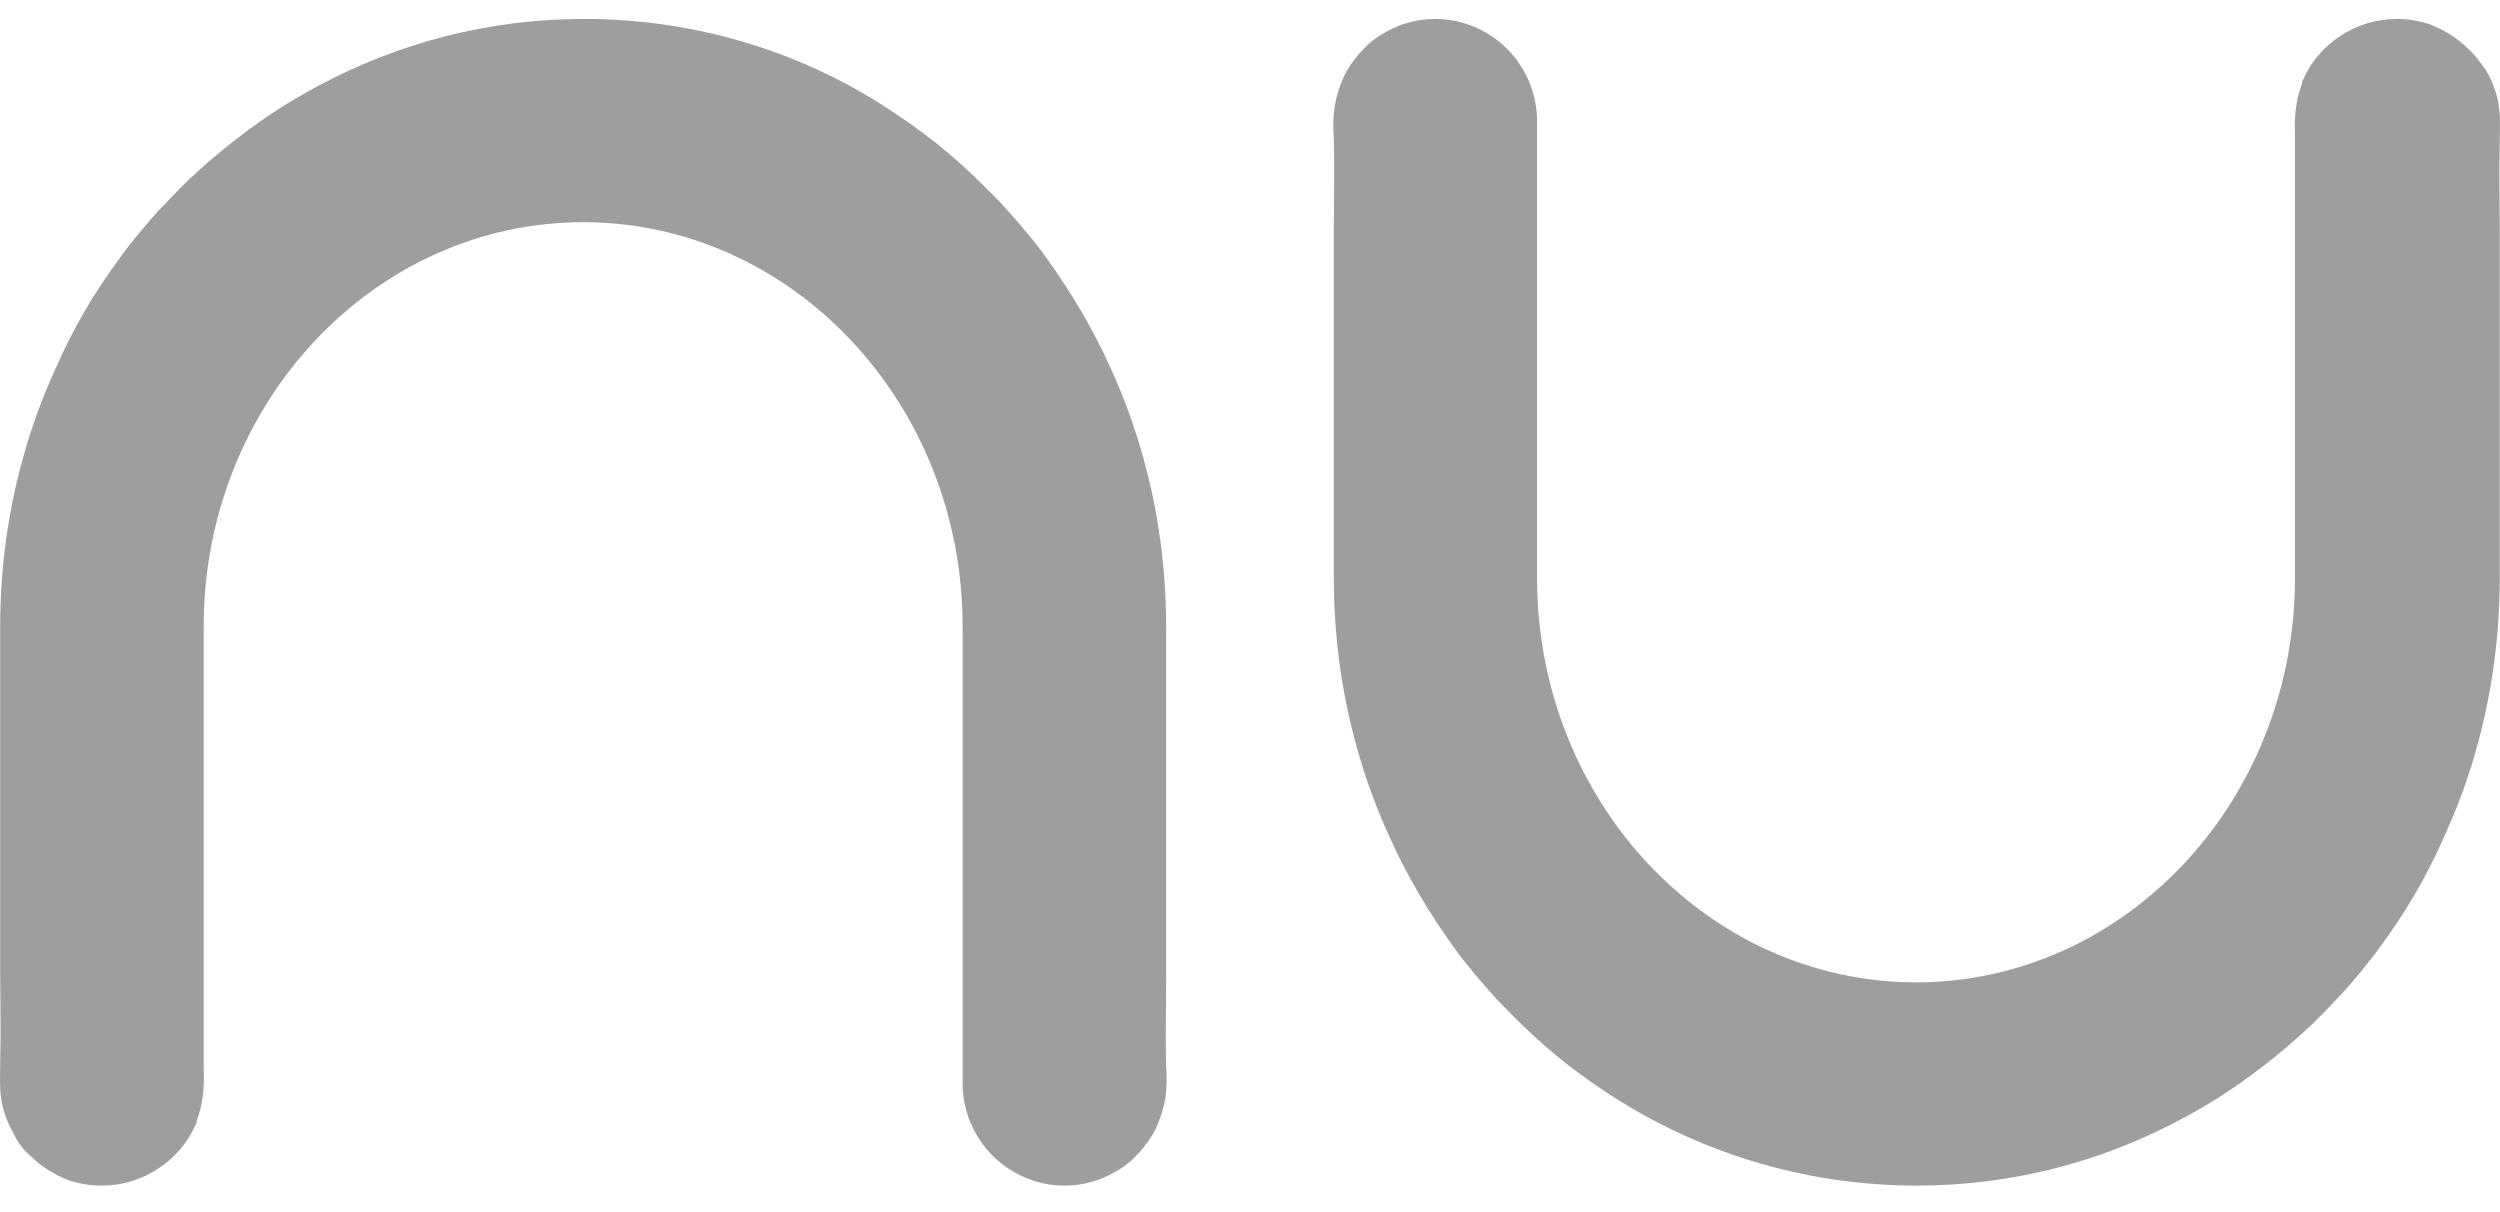
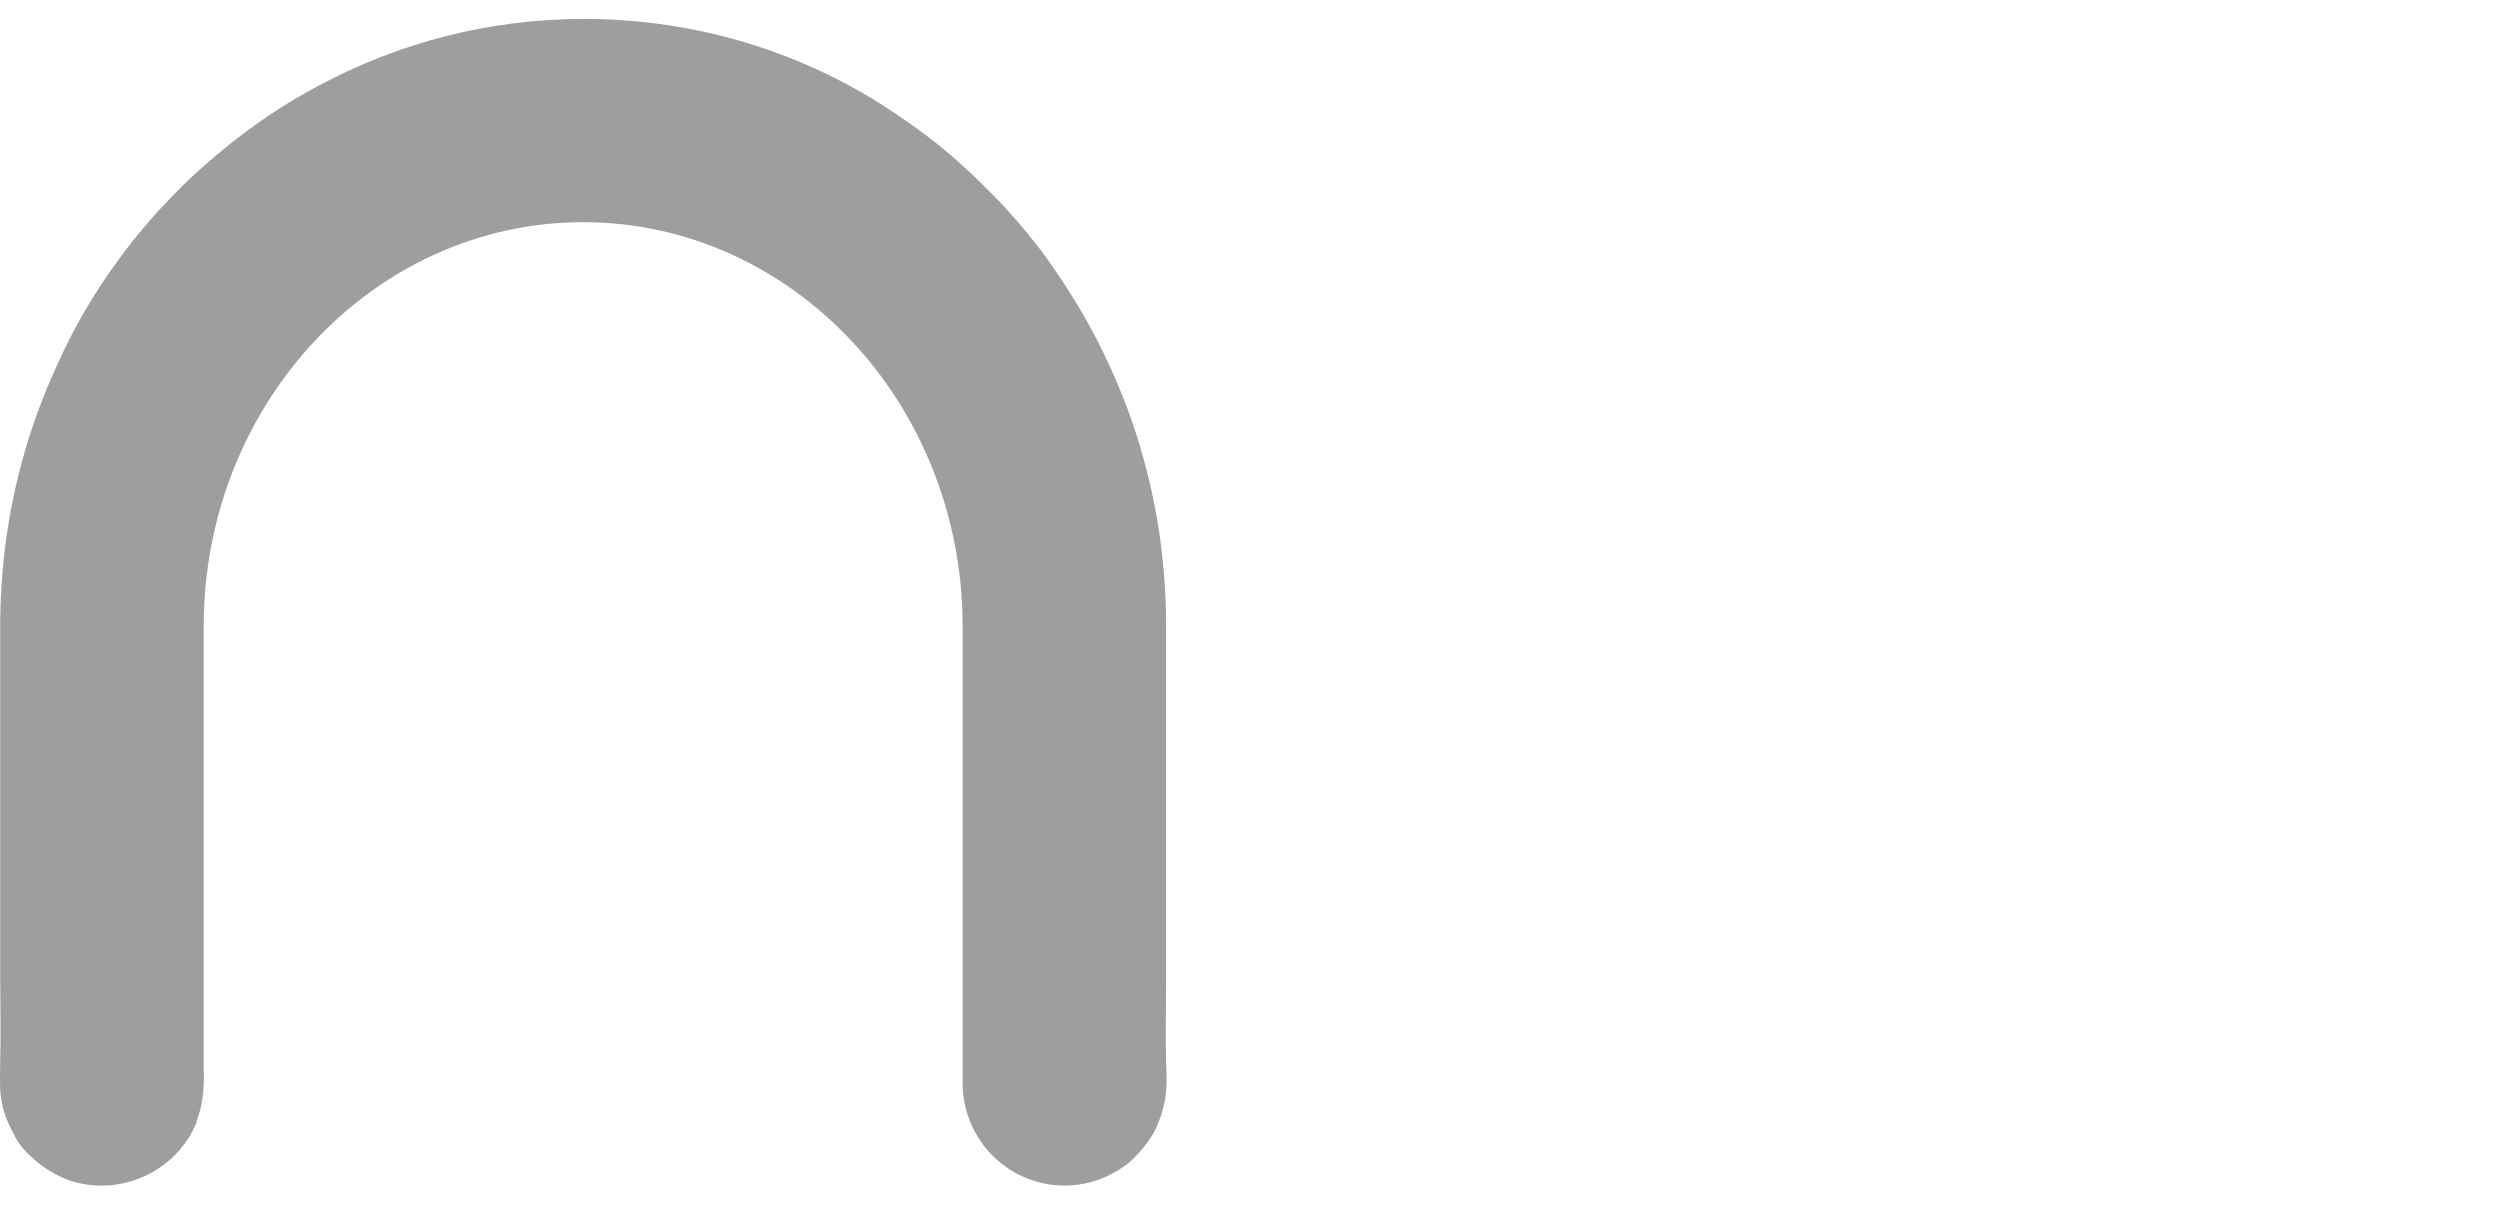
<svg xmlns="http://www.w3.org/2000/svg" width="66" height="32" viewBox="0 0 66 32" fill="none">
  <path d="M0.797 30.51C1.088 30.801 1.463 31.03 1.859 31.175C2.129 31.258 2.4 31.3 2.692 31.3C3.754 31.3 4.754 30.655 5.17 29.678C5.191 29.657 5.191 29.636 5.191 29.595C5.358 29.158 5.399 28.7 5.378 28.222C5.378 28.118 5.378 27.993 5.378 27.889C5.378 25.456 5.378 23.023 5.378 20.59C5.378 19.238 5.378 17.886 5.378 16.534C5.378 10.649 9.877 5.866 15.396 5.866C20.915 5.866 25.413 10.649 25.413 16.534C25.413 19.467 25.413 22.399 25.413 25.331C25.413 26.413 25.413 27.494 25.413 28.596C25.413 29.345 25.726 30.031 26.205 30.51C26.704 31.009 27.392 31.3 28.1 31.3C28.579 31.3 29.016 31.175 29.391 30.967C29.62 30.843 29.828 30.697 29.995 30.51C30.162 30.343 30.307 30.156 30.432 29.948C30.599 29.657 30.703 29.324 30.765 28.992C30.807 28.7 30.807 28.409 30.786 28.118C30.765 27.349 30.786 26.558 30.786 25.768C30.786 24.957 30.786 24.125 30.786 23.314C30.786 21.671 30.786 20.049 30.786 18.406C30.786 17.782 30.786 17.158 30.786 16.555C30.786 14.995 30.578 13.498 30.182 12.084C29.953 11.252 29.662 10.462 29.308 9.692C28.849 8.673 28.266 7.696 27.621 6.801C27.308 6.365 26.954 5.949 26.6 5.554C26.454 5.387 26.309 5.242 26.142 5.075C26.08 5.013 26.017 4.951 25.955 4.888C25.684 4.618 25.392 4.347 25.101 4.098C24.643 3.703 24.164 3.349 23.664 3.016C21.31 1.415 18.457 0.5 15.417 0.5C12.917 0.5 10.543 1.124 8.44 2.247C7.565 2.704 6.732 3.266 5.962 3.89C5.628 4.16 5.295 4.451 4.962 4.763C4.858 4.867 4.754 4.971 4.649 5.075C4.504 5.221 4.358 5.387 4.191 5.554C3.837 5.949 3.483 6.365 3.171 6.801C2.504 7.696 1.942 8.652 1.484 9.692C1.13 10.462 0.838 11.252 0.609 12.084C0.213 13.498 0.005 14.995 0.005 16.555C0.005 17.179 0.005 17.803 0.005 18.406C0.005 20.049 0.005 20.714 0.005 22.337C0.005 23.439 0.005 24.811 0.005 25.664C0.005 26.454 0.026 27.265 0.005 28.056C0.005 28.368 -0.016 28.68 0.026 28.971C0.068 29.303 0.193 29.636 0.359 29.927C0.463 30.156 0.609 30.343 0.797 30.51Z" fill="#9E9E9E" />
-   <path d="M65.162 1.29C64.871 0.999 64.497 0.77 64.101 0.625C63.831 0.542 63.561 0.5 63.27 0.5C62.209 0.5 61.211 1.145 60.794 2.122C60.774 2.143 60.774 2.164 60.774 2.205C60.607 2.642 60.566 3.1 60.587 3.578C60.587 3.682 60.587 3.807 60.587 3.911C60.587 6.344 60.587 8.777 60.587 11.21C60.587 12.562 60.587 13.914 60.587 15.266C60.587 21.151 56.094 25.934 50.583 25.934C45.071 25.934 40.579 21.151 40.579 15.266C40.579 12.333 40.579 9.401 40.579 6.469C40.579 5.387 40.579 4.306 40.579 3.204C40.579 2.455 40.267 1.769 39.788 1.29C39.289 0.791 38.603 0.5 37.896 0.5C37.417 0.5 36.981 0.625 36.606 0.833C36.378 0.958 36.17 1.103 36.003 1.29C35.837 1.457 35.691 1.644 35.566 1.852C35.4 2.143 35.296 2.476 35.234 2.808C35.192 3.1 35.192 3.391 35.213 3.682C35.234 4.451 35.213 5.242 35.213 6.032C35.213 6.843 35.213 7.675 35.213 8.486C35.213 10.129 35.213 11.751 35.213 13.394C35.213 14.018 35.213 14.642 35.213 15.245C35.213 16.805 35.421 18.302 35.816 19.716C36.045 20.548 36.336 21.338 36.69 22.108C37.147 23.127 37.729 24.104 38.374 24.999C38.686 25.435 39.04 25.851 39.393 26.246C39.539 26.413 39.684 26.558 39.851 26.725C39.913 26.787 39.976 26.849 40.038 26.912C40.308 27.182 40.6 27.453 40.891 27.702C41.348 28.097 41.827 28.451 42.326 28.784C44.718 30.385 47.567 31.3 50.603 31.3C53.099 31.3 55.47 30.676 57.571 29.553C58.444 29.096 59.276 28.534 60.046 27.91C60.379 27.64 60.711 27.349 61.044 27.037C61.148 26.933 61.252 26.829 61.356 26.725C61.502 26.579 61.647 26.413 61.814 26.246C62.167 25.851 62.521 25.435 62.833 24.999C63.498 24.104 64.06 23.148 64.517 22.108C64.871 21.338 65.162 20.548 65.391 19.716C65.786 18.302 65.994 16.784 65.994 15.245C65.994 14.621 65.994 13.997 65.994 13.394C65.994 11.751 65.994 11.085 65.994 9.463C65.994 8.361 65.994 6.989 65.994 6.136C65.994 5.346 65.973 4.535 65.994 3.744C65.994 3.432 66.015 3.12 65.973 2.829C65.932 2.496 65.807 2.164 65.641 1.873C65.495 1.665 65.349 1.457 65.162 1.29Z" fill="#9E9E9E" />
</svg>